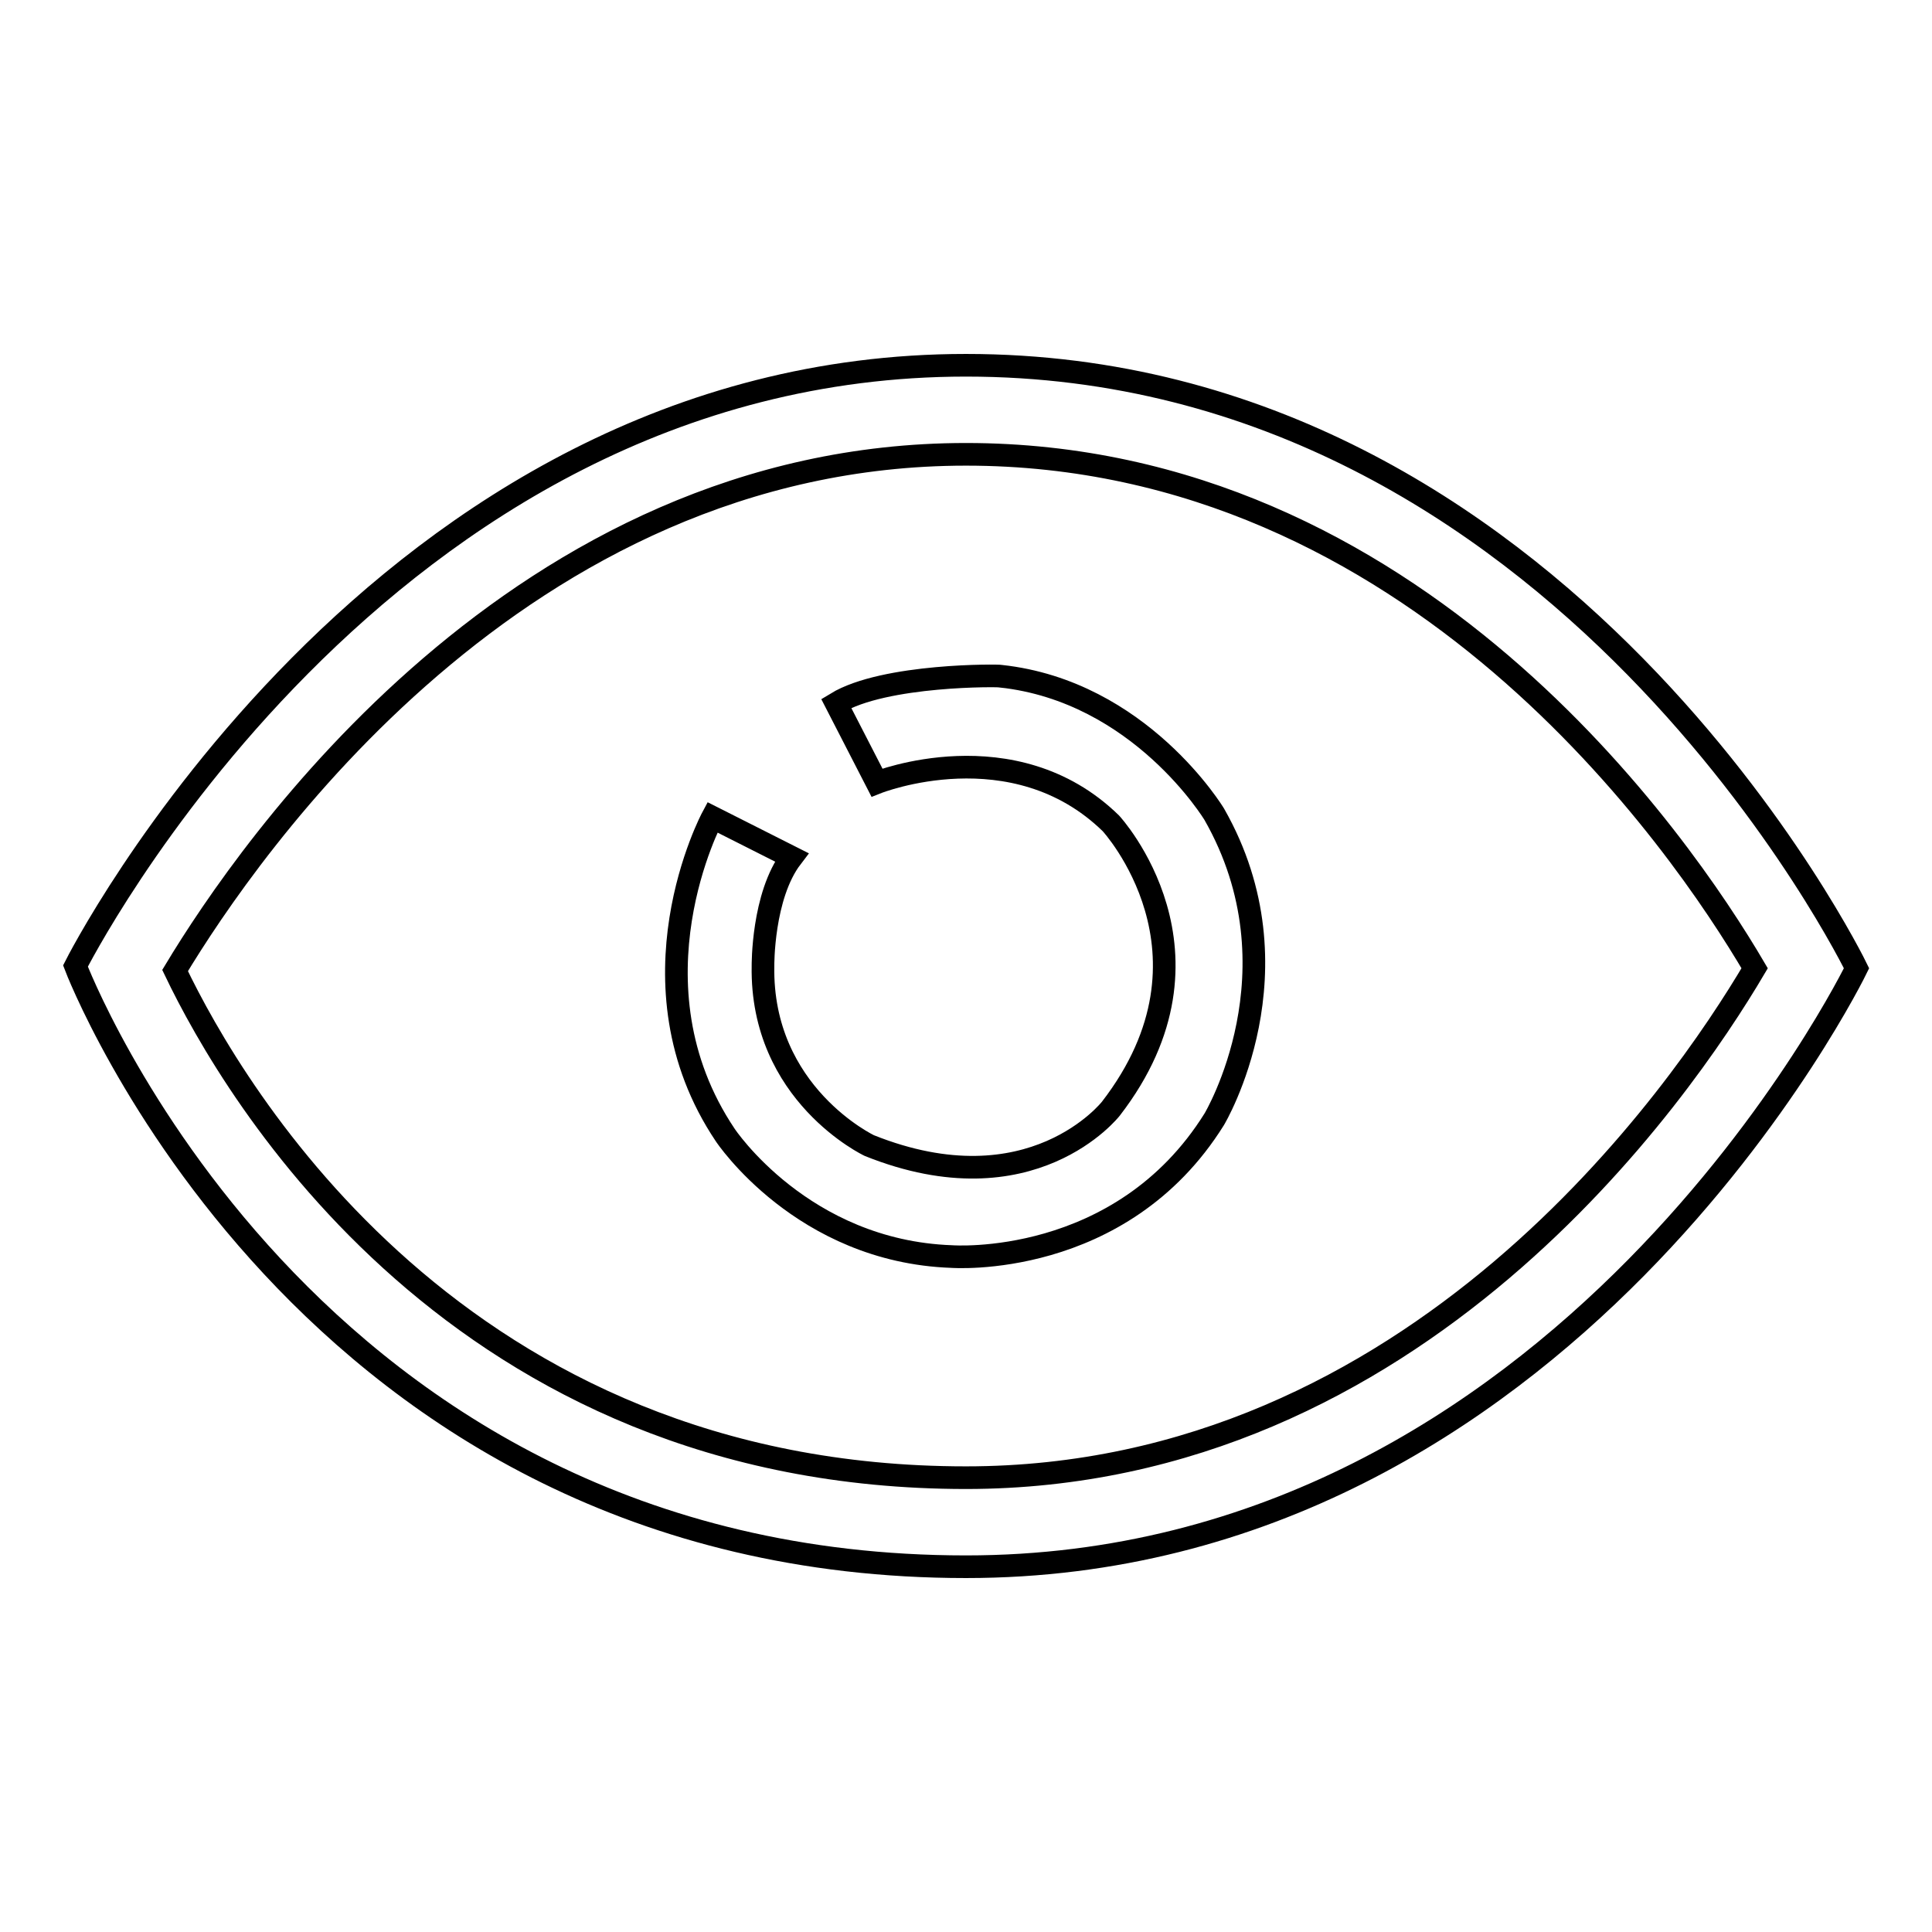
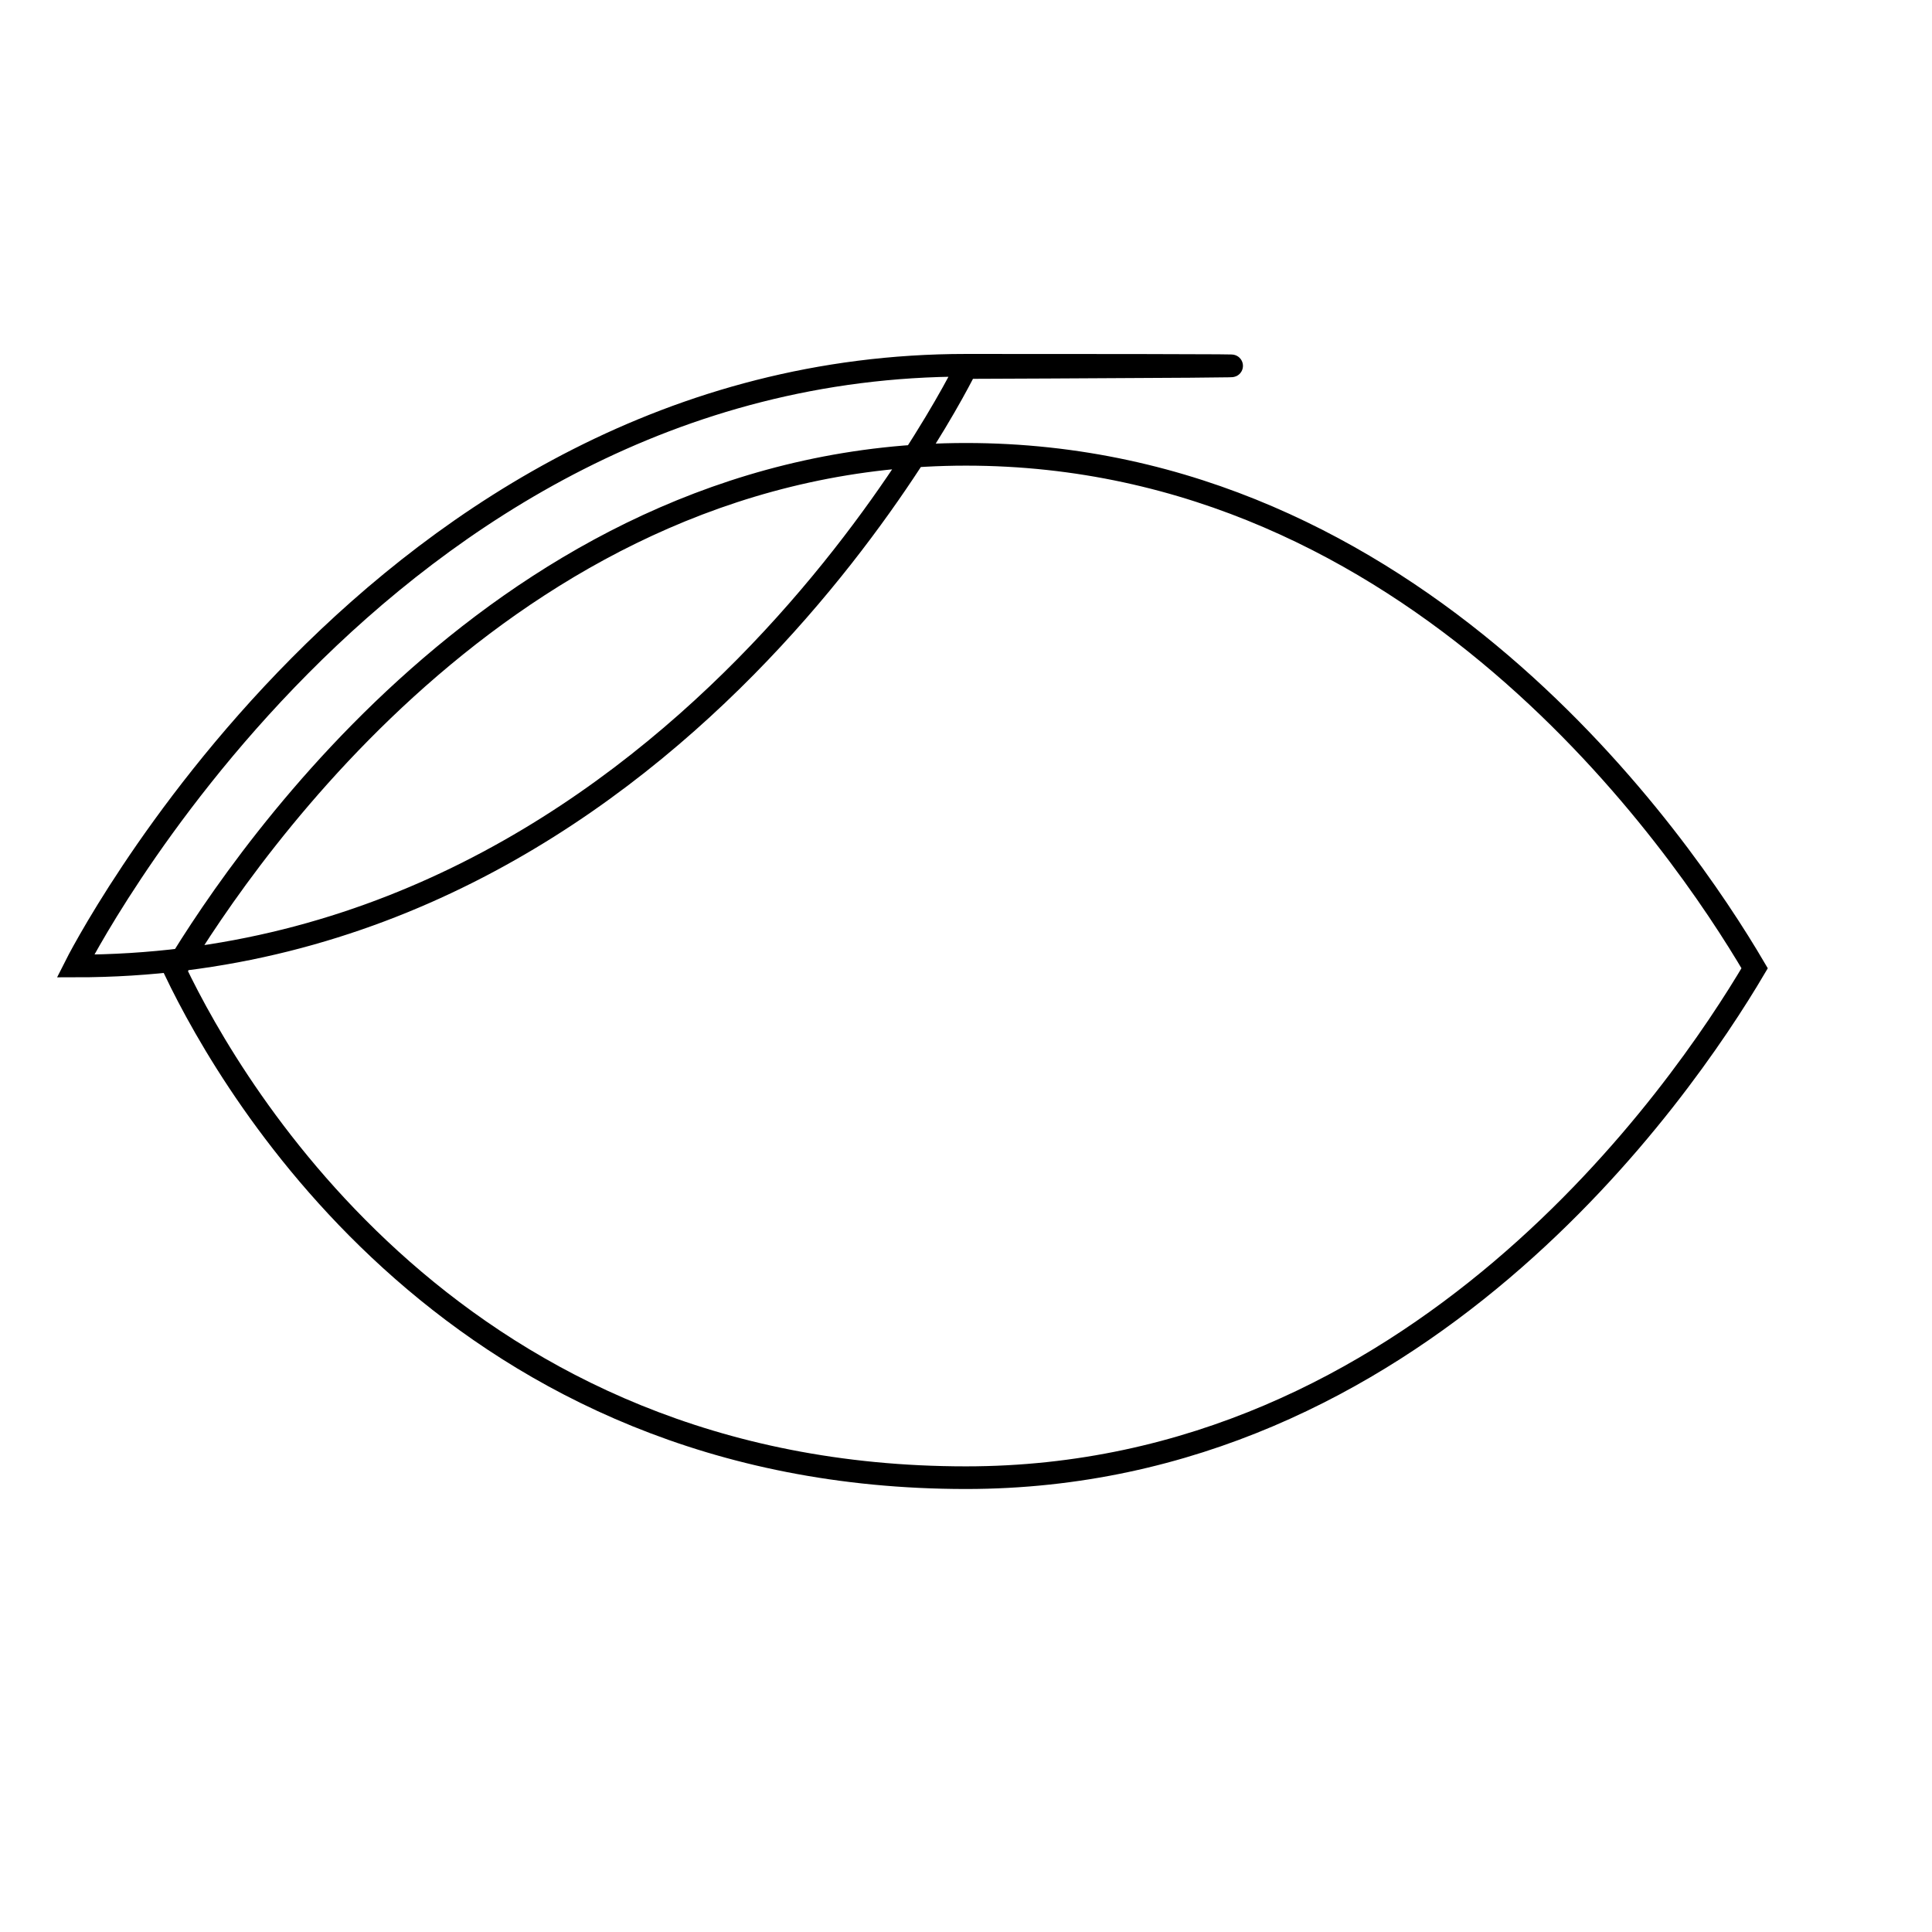
<svg xmlns="http://www.w3.org/2000/svg" version="1.1" x="0px" y="0px" viewBox="0 0 256 256" enable-background="new 0 0 256 256" xml:space="preserve">
  <g>
    <g>
-       <path stroke-width="3" fill-opacity="0" stroke="#000000" d="M128,60.2c59.5,0,94.7,51.4,104.5,68.1c-9.8,16.6-44.8,67.5-104.5,67.5c-67.2,0-97-50.9-104.8-67.2C32.9,112.5,68.8,60.2,128,60.2 M128,48.4C50,48.4,10,128,10,128s30.2,79.6,118,79.6c79.5,0,118-79.3,118-79.3S207.2,48.4,128,48.4L128,48.4L128,48.4z M128,89.5L128,89.5" />
-       <path stroke-width="3" fill-opacity="0" stroke="#000000" d="M110.8,93.2l5.4,10.5c0,0,18.1-7.2,31,5.4c0,0,15.9,17.2,0,37.8c0,0-10.5,13.5-32,4.9c0,0-14.4-6.8-14.1-23.8c0,0-0.1-9.3,3.8-14.4l-10.5-5.3c0,0-11.8,22,1.7,42.1c0,0,10.2,15.4,30,16.1c0,0,22.4,1.7,34.8-18.2c0,0,11.8-19.7,0-40.4c0,0-9.8-16.3-28.3-18.3C132.6,89.5,117.2,89.3,110.8,93.2z" />
+       <path stroke-width="3" fill-opacity="0" stroke="#000000" d="M128,60.2c59.5,0,94.7,51.4,104.5,68.1c-9.8,16.6-44.8,67.5-104.5,67.5c-67.2,0-97-50.9-104.8-67.2C32.9,112.5,68.8,60.2,128,60.2 M128,48.4C50,48.4,10,128,10,128c79.5,0,118-79.3,118-79.3S207.2,48.4,128,48.4L128,48.4L128,48.4z M128,89.5L128,89.5" />
    </g>
  </g>
</svg>